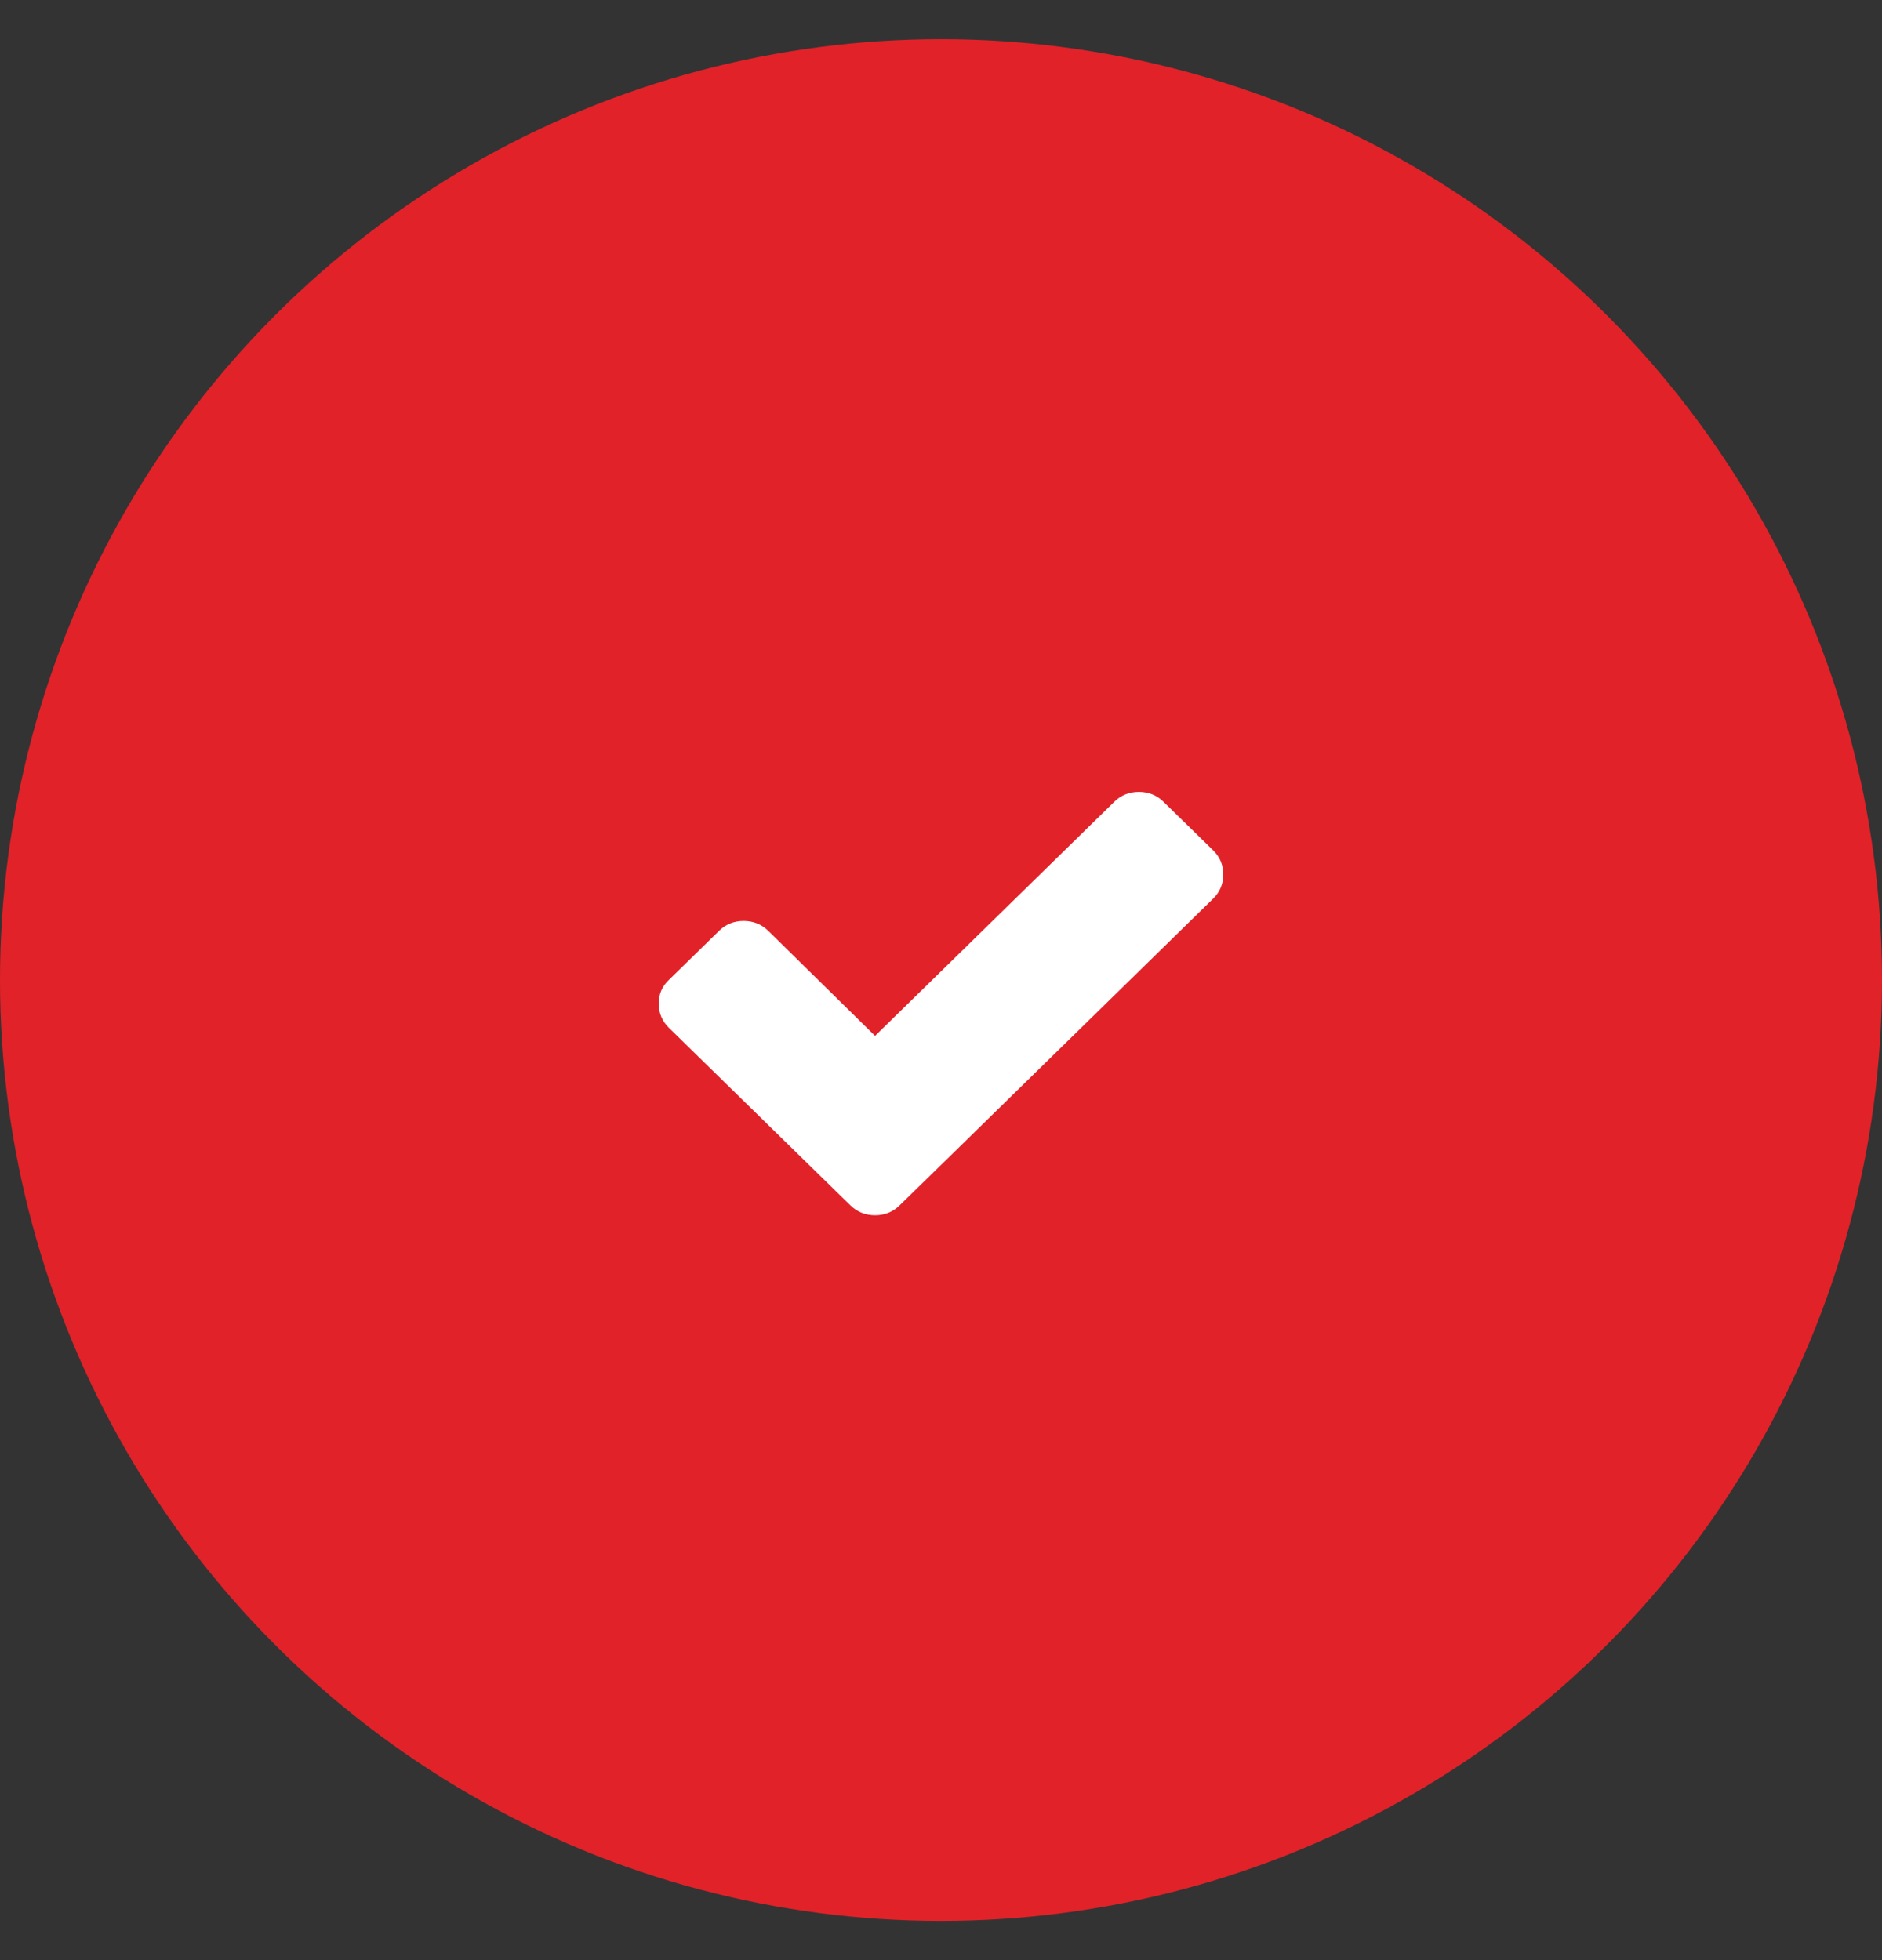
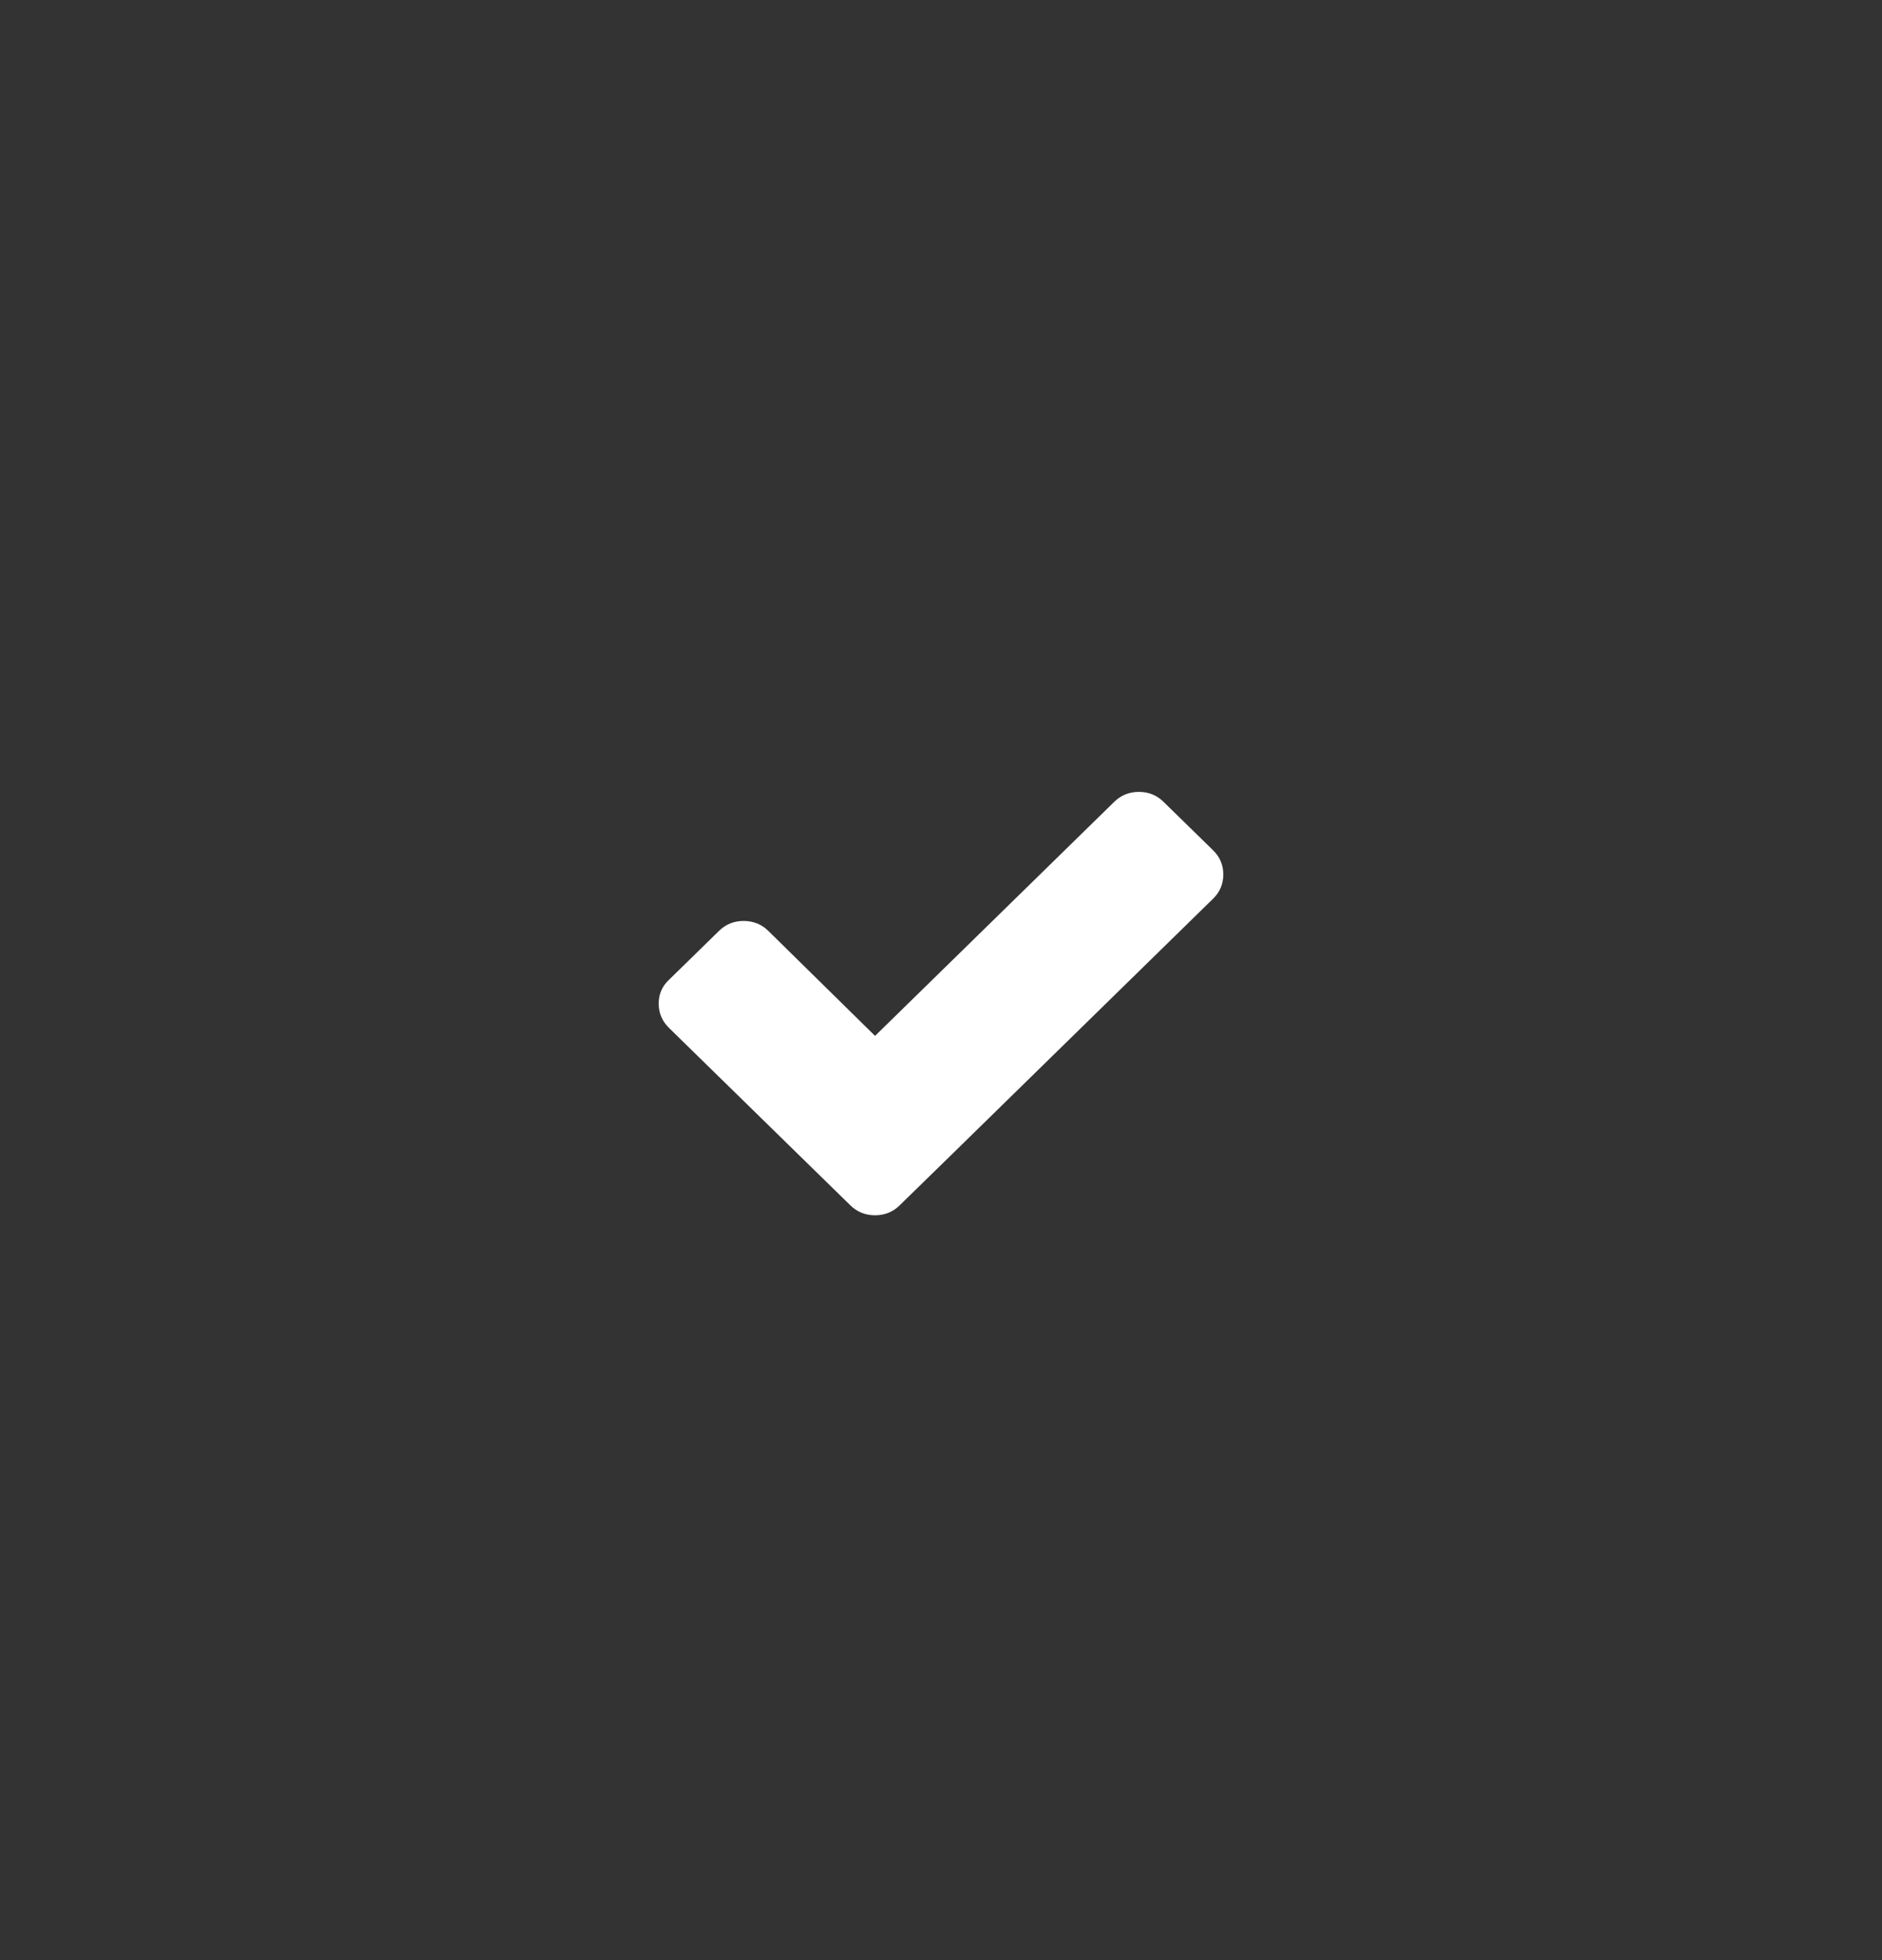
<svg xmlns="http://www.w3.org/2000/svg" width="24" height="25" viewBox="0 0 24 25" fill="none">
  <rect x="0" y="0" width="24" height="25" fill="#333333" stroke="none" />
-   <circle cx="12" cy="12.5" r="12" fill="#E12229" />
  <path d="M15.472 10.847L14.837 10.226C14.752 10.142 14.645 10.1 14.524 10.1C14.402 10.1 14.295 10.142 14.21 10.226L11.159 13.212L9.797 11.872C9.712 11.788 9.605 11.746 9.483 11.746C9.362 11.746 9.255 11.788 9.17 11.872L8.535 12.493C8.443 12.577 8.4 12.681 8.4 12.8C8.4 12.919 8.443 13.023 8.528 13.107L10.211 14.754L10.845 15.374C10.931 15.458 11.037 15.5 11.159 15.5C11.28 15.5 11.387 15.458 11.472 15.374L12.107 14.754L15.472 11.46C15.557 11.377 15.6 11.272 15.6 11.153C15.6 11.035 15.557 10.93 15.472 10.847Z" fill="white" />
</svg>